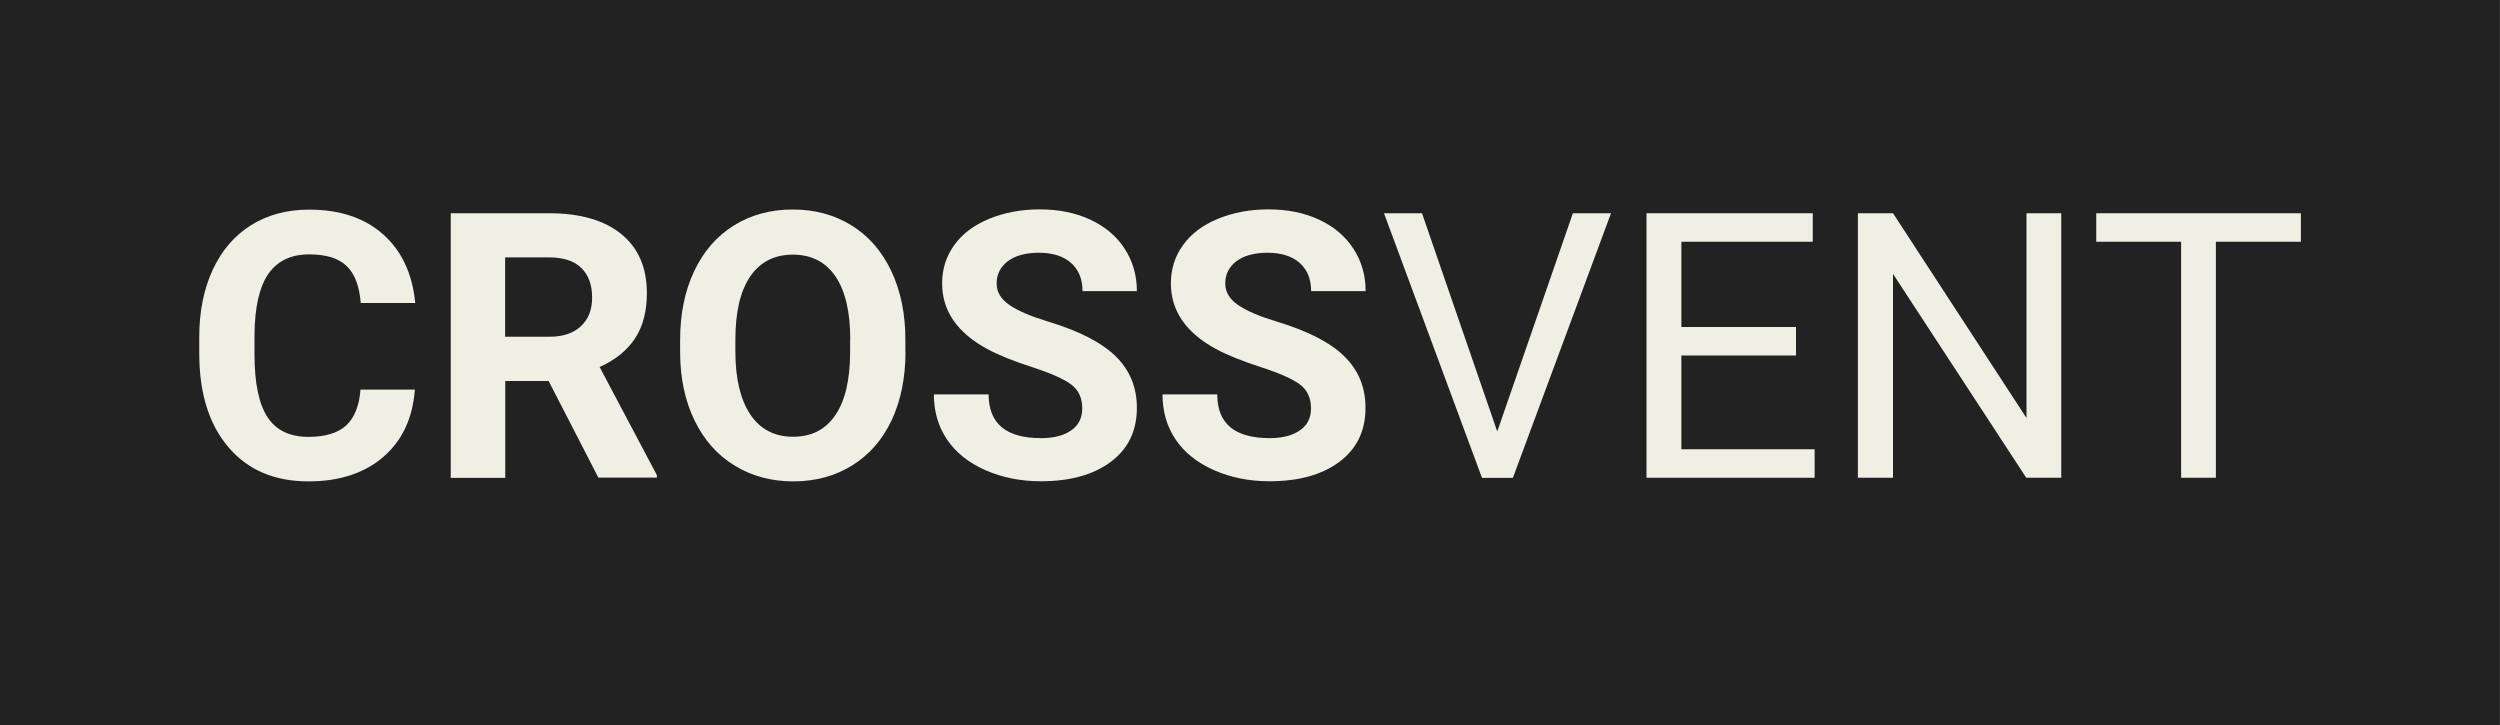
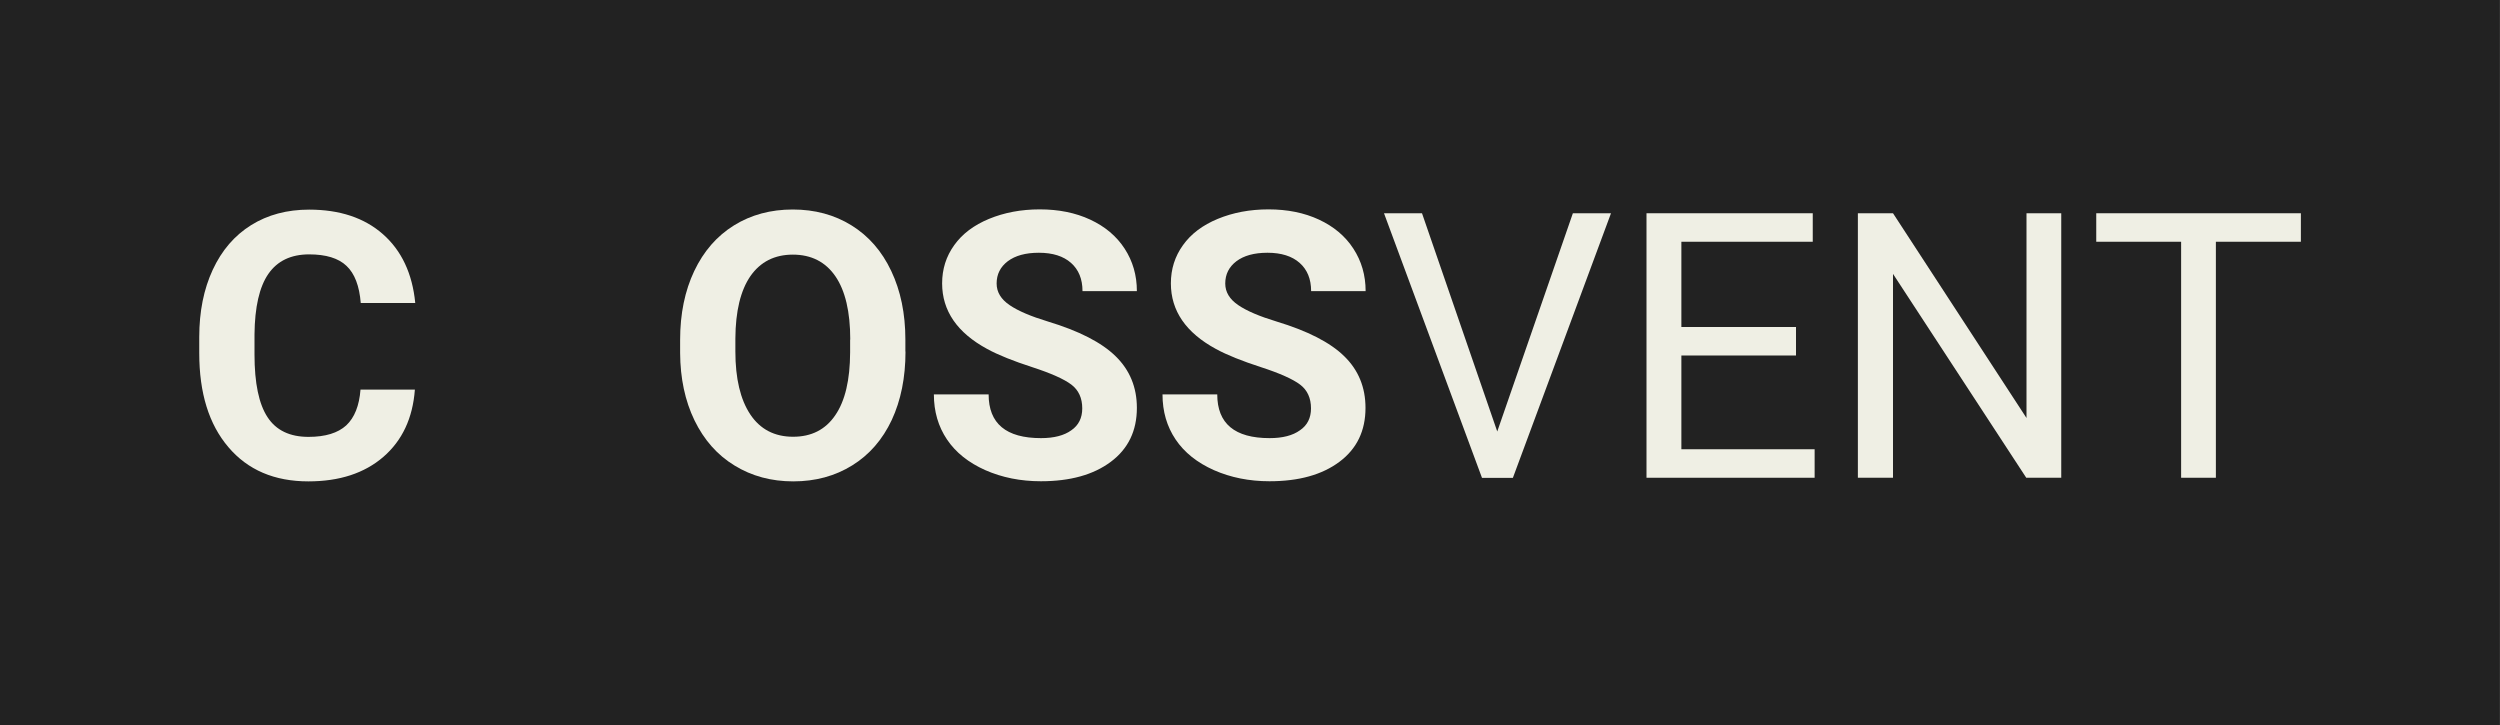
<svg xmlns="http://www.w3.org/2000/svg" version="1.1" id="Ebene_1" x="0px" y="0px" viewBox="0 0 200 58" style="enable-background:new 0 0 200 58;" xml:space="preserve">
  <rect x="0" y="0" width="200" height="58" fill="#808080" stroke="none" />
  <style type="text/css">
	.st0{fill:#222222;}
	.st1{fill:#EFEFE4;}
	.st2{fill:#FFFFFF;}
	.st3{fill:#F5F4EA;}
</style>
  <rect x="-0.01" y="0" class="st0" width="200" height="58" />
  <g>
    <path class="st1" d="M33.19,31.17c-0.17,2.28-1.01,4.07-2.52,5.38c-1.52,1.31-3.52,1.96-6,1.96c-2.71,0-4.85-0.91-6.4-2.74   c-1.56-1.83-2.33-4.33-2.33-7.52v-1.29c0-2.04,0.36-3.83,1.08-5.38c0.72-1.55,1.74-2.74,3.07-3.57c1.33-0.83,2.88-1.24,4.64-1.24   c2.44,0,4.41,0.65,5.9,1.96c1.49,1.31,2.36,3.15,2.59,5.51h-4.36c-0.11-1.37-0.49-2.36-1.14-2.97c-0.65-0.62-1.65-0.92-2.99-0.92   c-1.45,0-2.54,0.52-3.26,1.56c-0.72,1.04-1.09,2.66-1.11,4.85v1.6c0,2.29,0.35,3.96,1.04,5.01c0.69,1.06,1.79,1.58,3.28,1.58   c1.35,0,2.35-0.31,3.02-0.92c0.66-0.62,1.04-1.57,1.14-2.86H33.19z" />
-     <path class="st1" d="M43.89,30.48h-3.47v7.75h-4.36V17.06h7.86c2.5,0,4.43,0.56,5.79,1.67c1.36,1.11,2.04,2.69,2.04,4.72   c0,1.44-0.31,2.65-0.94,3.61c-0.63,0.96-1.57,1.73-2.84,2.3l4.58,8.65v0.2h-4.68L43.89,30.48z M40.41,26.94h3.52   c1.09,0,1.94-0.28,2.54-0.84c0.6-0.56,0.9-1.32,0.9-2.3c0-1-0.28-1.78-0.85-2.35c-0.57-0.57-1.44-0.86-2.61-0.86h-3.5V26.94z" />
    <path class="st1" d="M72.44,28.12c0,2.08-0.37,3.91-1.1,5.48c-0.74,1.57-1.79,2.78-3.16,3.63c-1.37,0.85-2.94,1.28-4.72,1.28   c-1.75,0-3.32-0.42-4.7-1.27c-1.38-0.84-2.44-2.05-3.2-3.61c-0.76-1.57-1.14-3.37-1.15-5.4v-1.05c0-2.08,0.38-3.92,1.13-5.5   c0.75-1.58,1.81-2.8,3.18-3.65c1.37-0.85,2.94-1.27,4.7-1.27c1.76,0,3.33,0.42,4.7,1.27c1.37,0.85,2.43,2.06,3.18,3.65   c0.75,1.58,1.13,3.41,1.13,5.49V28.12z M68.02,27.16c0-2.22-0.4-3.91-1.19-5.06c-0.79-1.15-1.93-1.73-3.4-1.73   c-1.46,0-2.59,0.57-3.39,1.71c-0.79,1.14-1.2,2.81-1.21,5.01v1.03c0,2.16,0.4,3.84,1.19,5.03c0.79,1.19,1.94,1.79,3.43,1.79   c1.46,0,2.59-0.57,3.37-1.72c0.79-1.15,1.18-2.82,1.19-5.02V27.16z" />
    <path class="st1" d="M86.58,32.67c0-0.82-0.29-1.46-0.87-1.9c-0.58-0.44-1.63-0.91-3.14-1.4c-1.51-0.49-2.71-0.97-3.59-1.45   c-2.4-1.3-3.61-3.05-3.61-5.25c0-1.14,0.32-2.16,0.97-3.06c0.64-0.9,1.57-1.6,2.78-2.1c1.21-0.5,2.56-0.76,4.06-0.76   c1.51,0,2.86,0.27,4.04,0.82c1.18,0.55,2.1,1.32,2.75,2.32c0.65,1,0.98,2.13,0.98,3.4H86.6c0-0.97-0.31-1.72-0.92-2.26   c-0.61-0.54-1.47-0.81-2.57-0.81c-1.07,0-1.89,0.23-2.49,0.68c-0.59,0.45-0.89,1.04-0.89,1.78c0,0.69,0.35,1.26,1.04,1.73   c0.69,0.47,1.71,0.9,3.06,1.31c2.48,0.75,4.29,1.67,5.42,2.78c1.13,1.1,1.7,2.48,1.7,4.13c0,1.83-0.69,3.27-2.08,4.31   c-1.39,1.04-3.25,1.56-5.6,1.56c-1.63,0-3.11-0.3-4.45-0.89c-1.34-0.6-2.36-1.41-3.06-2.45c-0.7-1.04-1.05-2.24-1.05-3.61h4.38   c0,2.34,1.4,3.5,4.19,3.5c1.04,0,1.85-0.21,2.43-0.63C86.29,34.02,86.58,33.43,86.58,32.67z" />
    <path class="st1" d="M104.88,32.67c0-0.82-0.29-1.46-0.87-1.9c-0.58-0.44-1.63-0.91-3.14-1.4c-1.51-0.49-2.71-0.97-3.59-1.45   c-2.4-1.3-3.61-3.05-3.61-5.25c0-1.14,0.32-2.16,0.97-3.06c0.64-0.9,1.57-1.6,2.78-2.1c1.21-0.5,2.56-0.76,4.06-0.76   c1.51,0,2.86,0.27,4.04,0.82c1.18,0.55,2.1,1.32,2.75,2.32c0.65,1,0.98,2.13,0.98,3.4h-4.36c0-0.97-0.31-1.72-0.92-2.26   c-0.61-0.54-1.47-0.81-2.57-0.81c-1.07,0-1.89,0.23-2.49,0.68c-0.59,0.45-0.89,1.04-0.89,1.78c0,0.69,0.35,1.26,1.04,1.73   c0.69,0.47,1.71,0.9,3.06,1.31c2.48,0.75,4.29,1.67,5.42,2.78c1.13,1.1,1.7,2.48,1.7,4.13c0,1.83-0.69,3.27-2.08,4.31   c-1.39,1.04-3.25,1.56-5.6,1.56c-1.63,0-3.11-0.3-4.45-0.89c-1.34-0.6-2.36-1.41-3.06-2.45c-0.7-1.04-1.05-2.24-1.05-3.61h4.38   c0,2.34,1.4,3.5,4.19,3.5c1.04,0,1.85-0.21,2.43-0.63C104.59,34.02,104.88,33.43,104.88,32.67z" />
    <path class="st1" d="M119.78,34.52l6.05-17.46h3.05l-7.85,21.17h-2.47l-7.84-21.17h3.04L119.78,34.52z" />
    <path class="st1" d="M143.68,28.44h-9.17v7.5h10.66v2.28h-13.45V17.06h13.3v2.28h-10.51v6.82h9.17V28.44z" />
    <path class="st1" d="M164.91,38.22h-2.81l-10.66-16.31v16.31h-2.81V17.06h2.81l10.68,16.38V17.06h2.78V38.22z" />
    <path class="st1" d="M184.07,19.34h-6.8v18.88h-2.78V19.34h-6.79v-2.28h16.37V19.34z" />
  </g>
</svg>